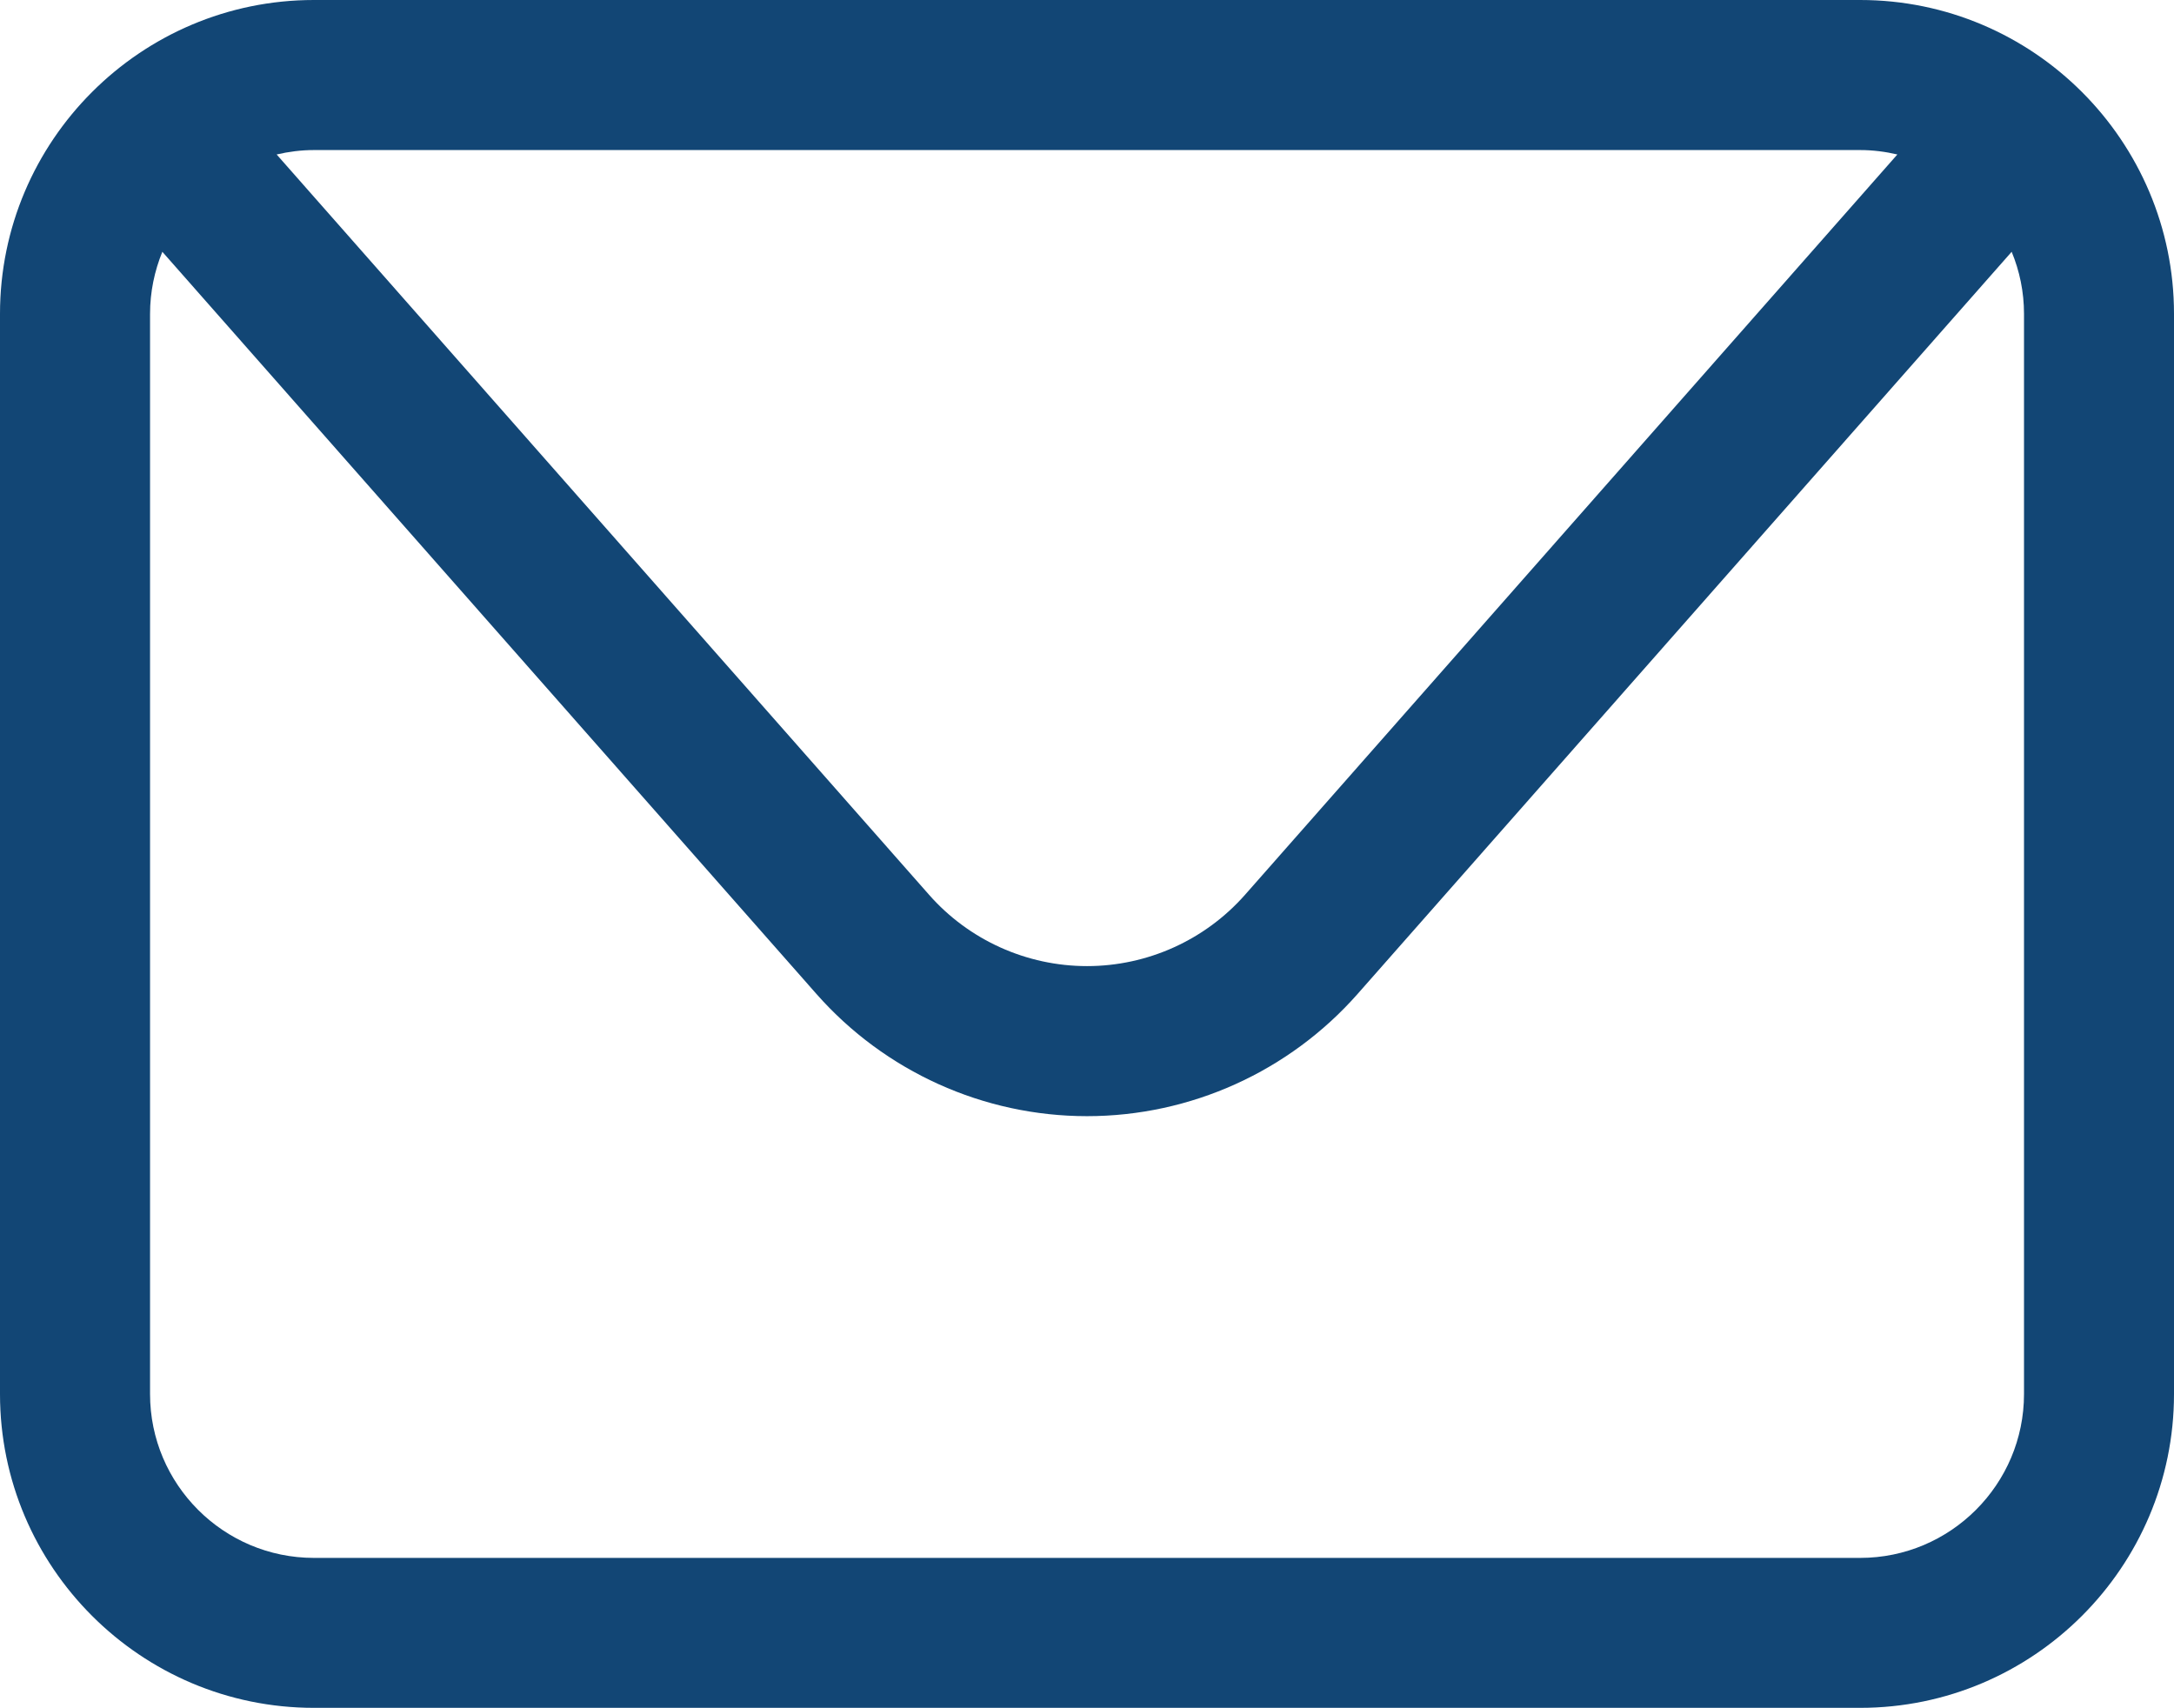
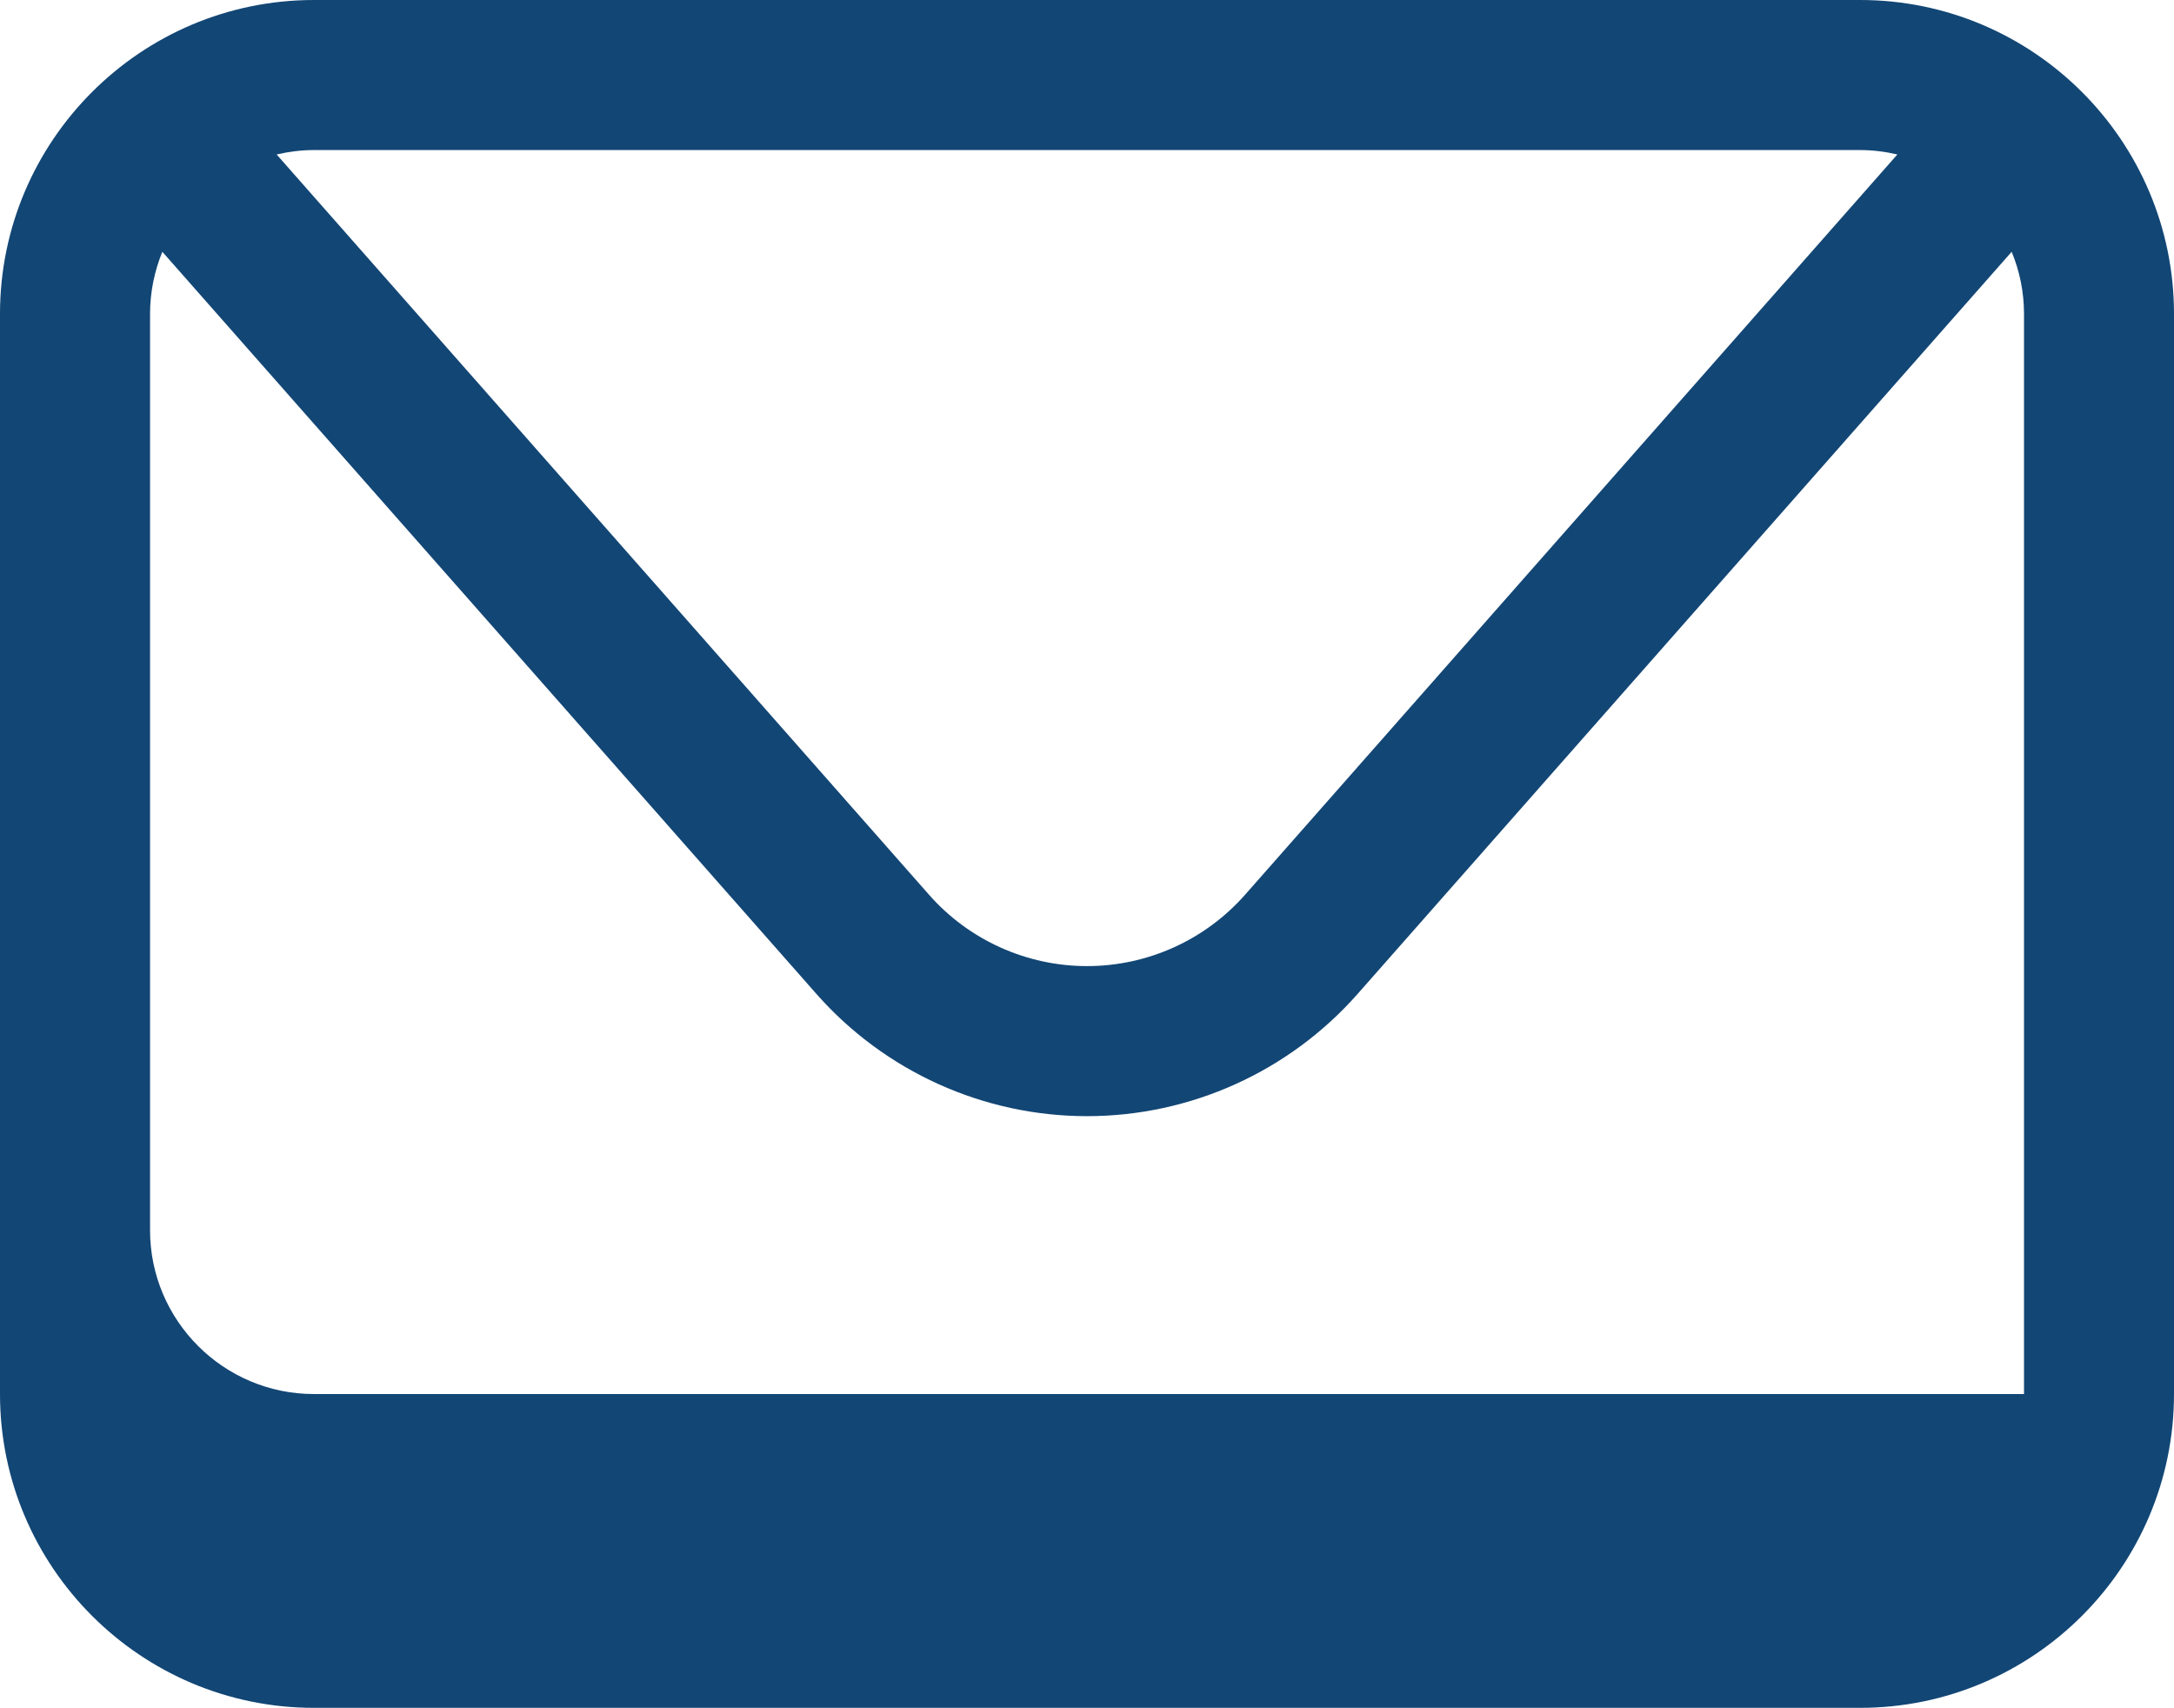
<svg xmlns="http://www.w3.org/2000/svg" version="1.1" id="Calque_1" x="0px" y="0px" width="848.585px" height="666.588px" viewBox="0 0 848.585 666.588" enable-background="new 0 0 848.585 666.588" xml:space="preserve">
-   <path fill="#124675" d="M790.038,544.107c0,35.259-28.695,63.955-63.955,63.955H122.524c-35.26,0-63.955-28.696-63.955-63.955  V122.502c0-8.569,1.744-16.746,4.797-24.226l255.308,289.662c26.733,30.309,65.22,47.71,105.636,47.71  c40.394,0,78.88-17.401,105.613-47.71L785.22,98.276c3.096,7.479,4.818,15.656,4.818,24.226V544.107z M726.083,58.569  c5.016,0,9.856,0.633,14.522,1.723l-254.599,288.92c-15.612,17.706-38.094,27.867-61.697,27.867  c-23.594,0-46.107-10.161-61.688-27.867L107.98,60.292c4.688-1.09,9.539-1.723,14.544-1.723H726.083z M726.083,0H122.524  C54.972,0,0,54.949,0,122.502v421.605c0,67.553,54.972,122.48,122.524,122.48h603.559c67.553,0,122.502-54.928,122.502-122.48  V122.502C848.585,54.949,793.636,0,726.083,0" />
+   <path fill="#124675" d="M790.038,544.107H122.524c-35.26,0-63.955-28.696-63.955-63.955  V122.502c0-8.569,1.744-16.746,4.797-24.226l255.308,289.662c26.733,30.309,65.22,47.71,105.636,47.71  c40.394,0,78.88-17.401,105.613-47.71L785.22,98.276c3.096,7.479,4.818,15.656,4.818,24.226V544.107z M726.083,58.569  c5.016,0,9.856,0.633,14.522,1.723l-254.599,288.92c-15.612,17.706-38.094,27.867-61.697,27.867  c-23.594,0-46.107-10.161-61.688-27.867L107.98,60.292c4.688-1.09,9.539-1.723,14.544-1.723H726.083z M726.083,0H122.524  C54.972,0,0,54.949,0,122.502v421.605c0,67.553,54.972,122.48,122.524,122.48h603.559c67.553,0,122.502-54.928,122.502-122.48  V122.502C848.585,54.949,793.636,0,726.083,0" />
</svg>